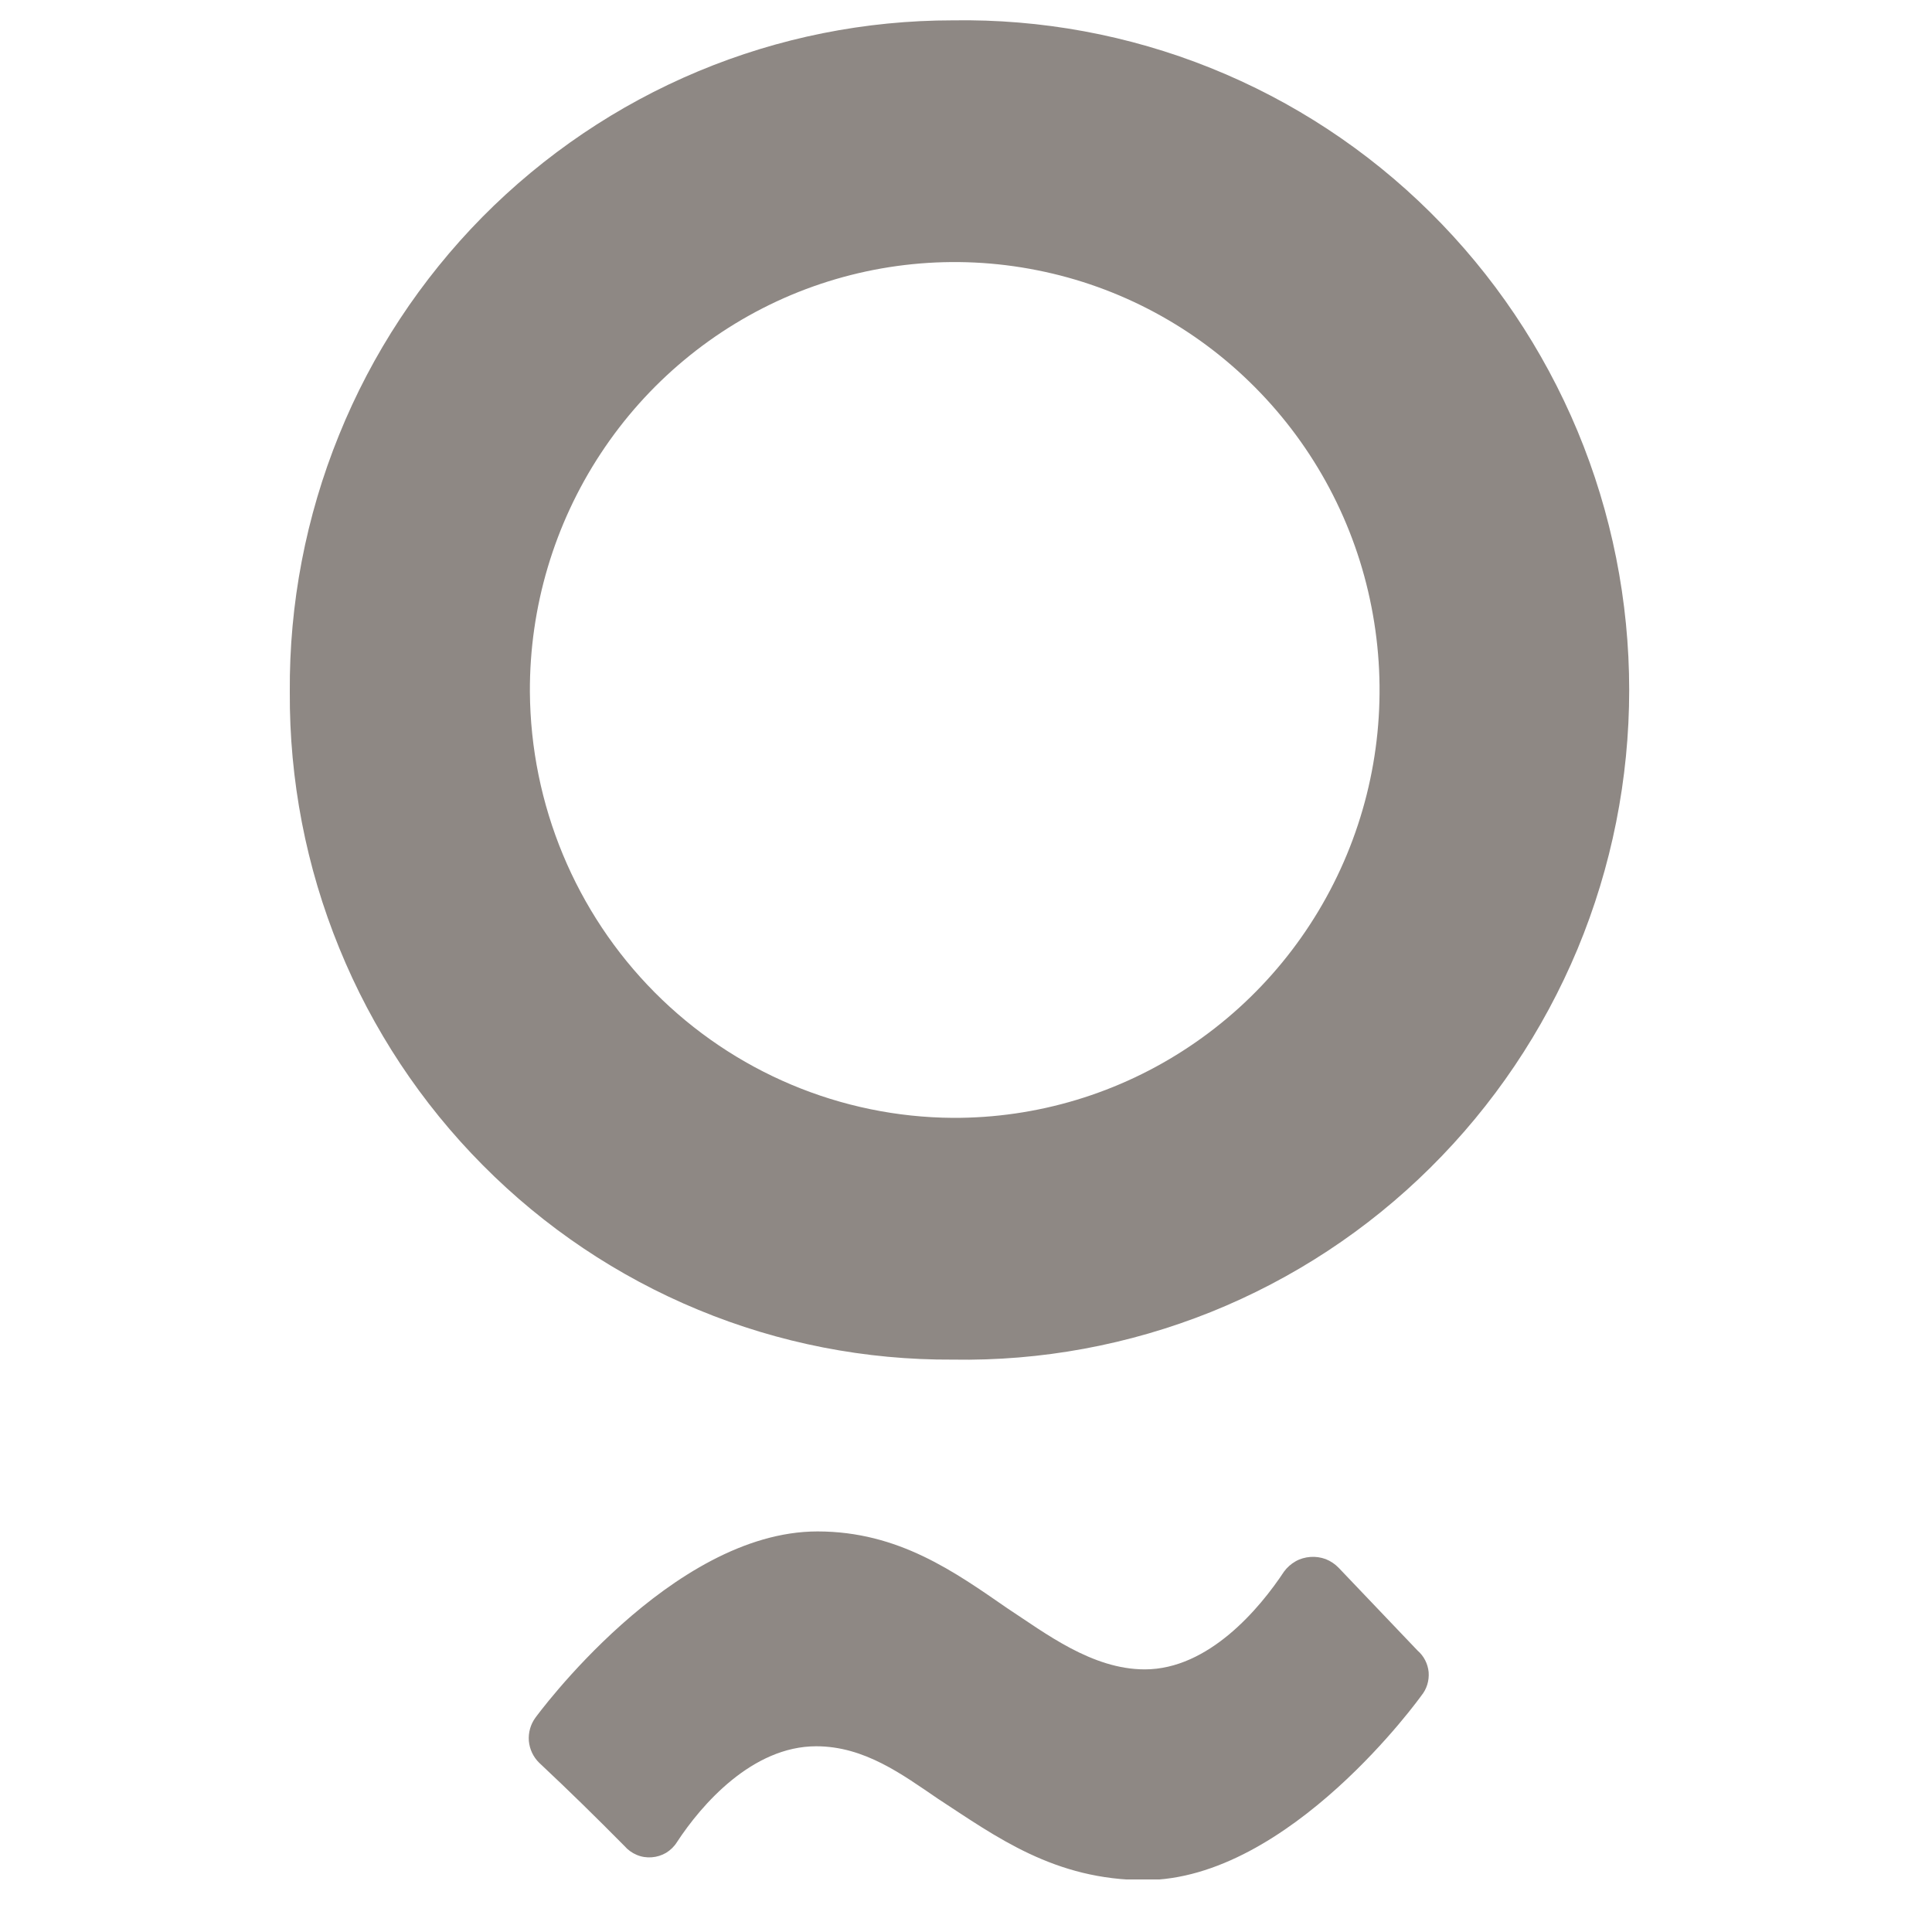
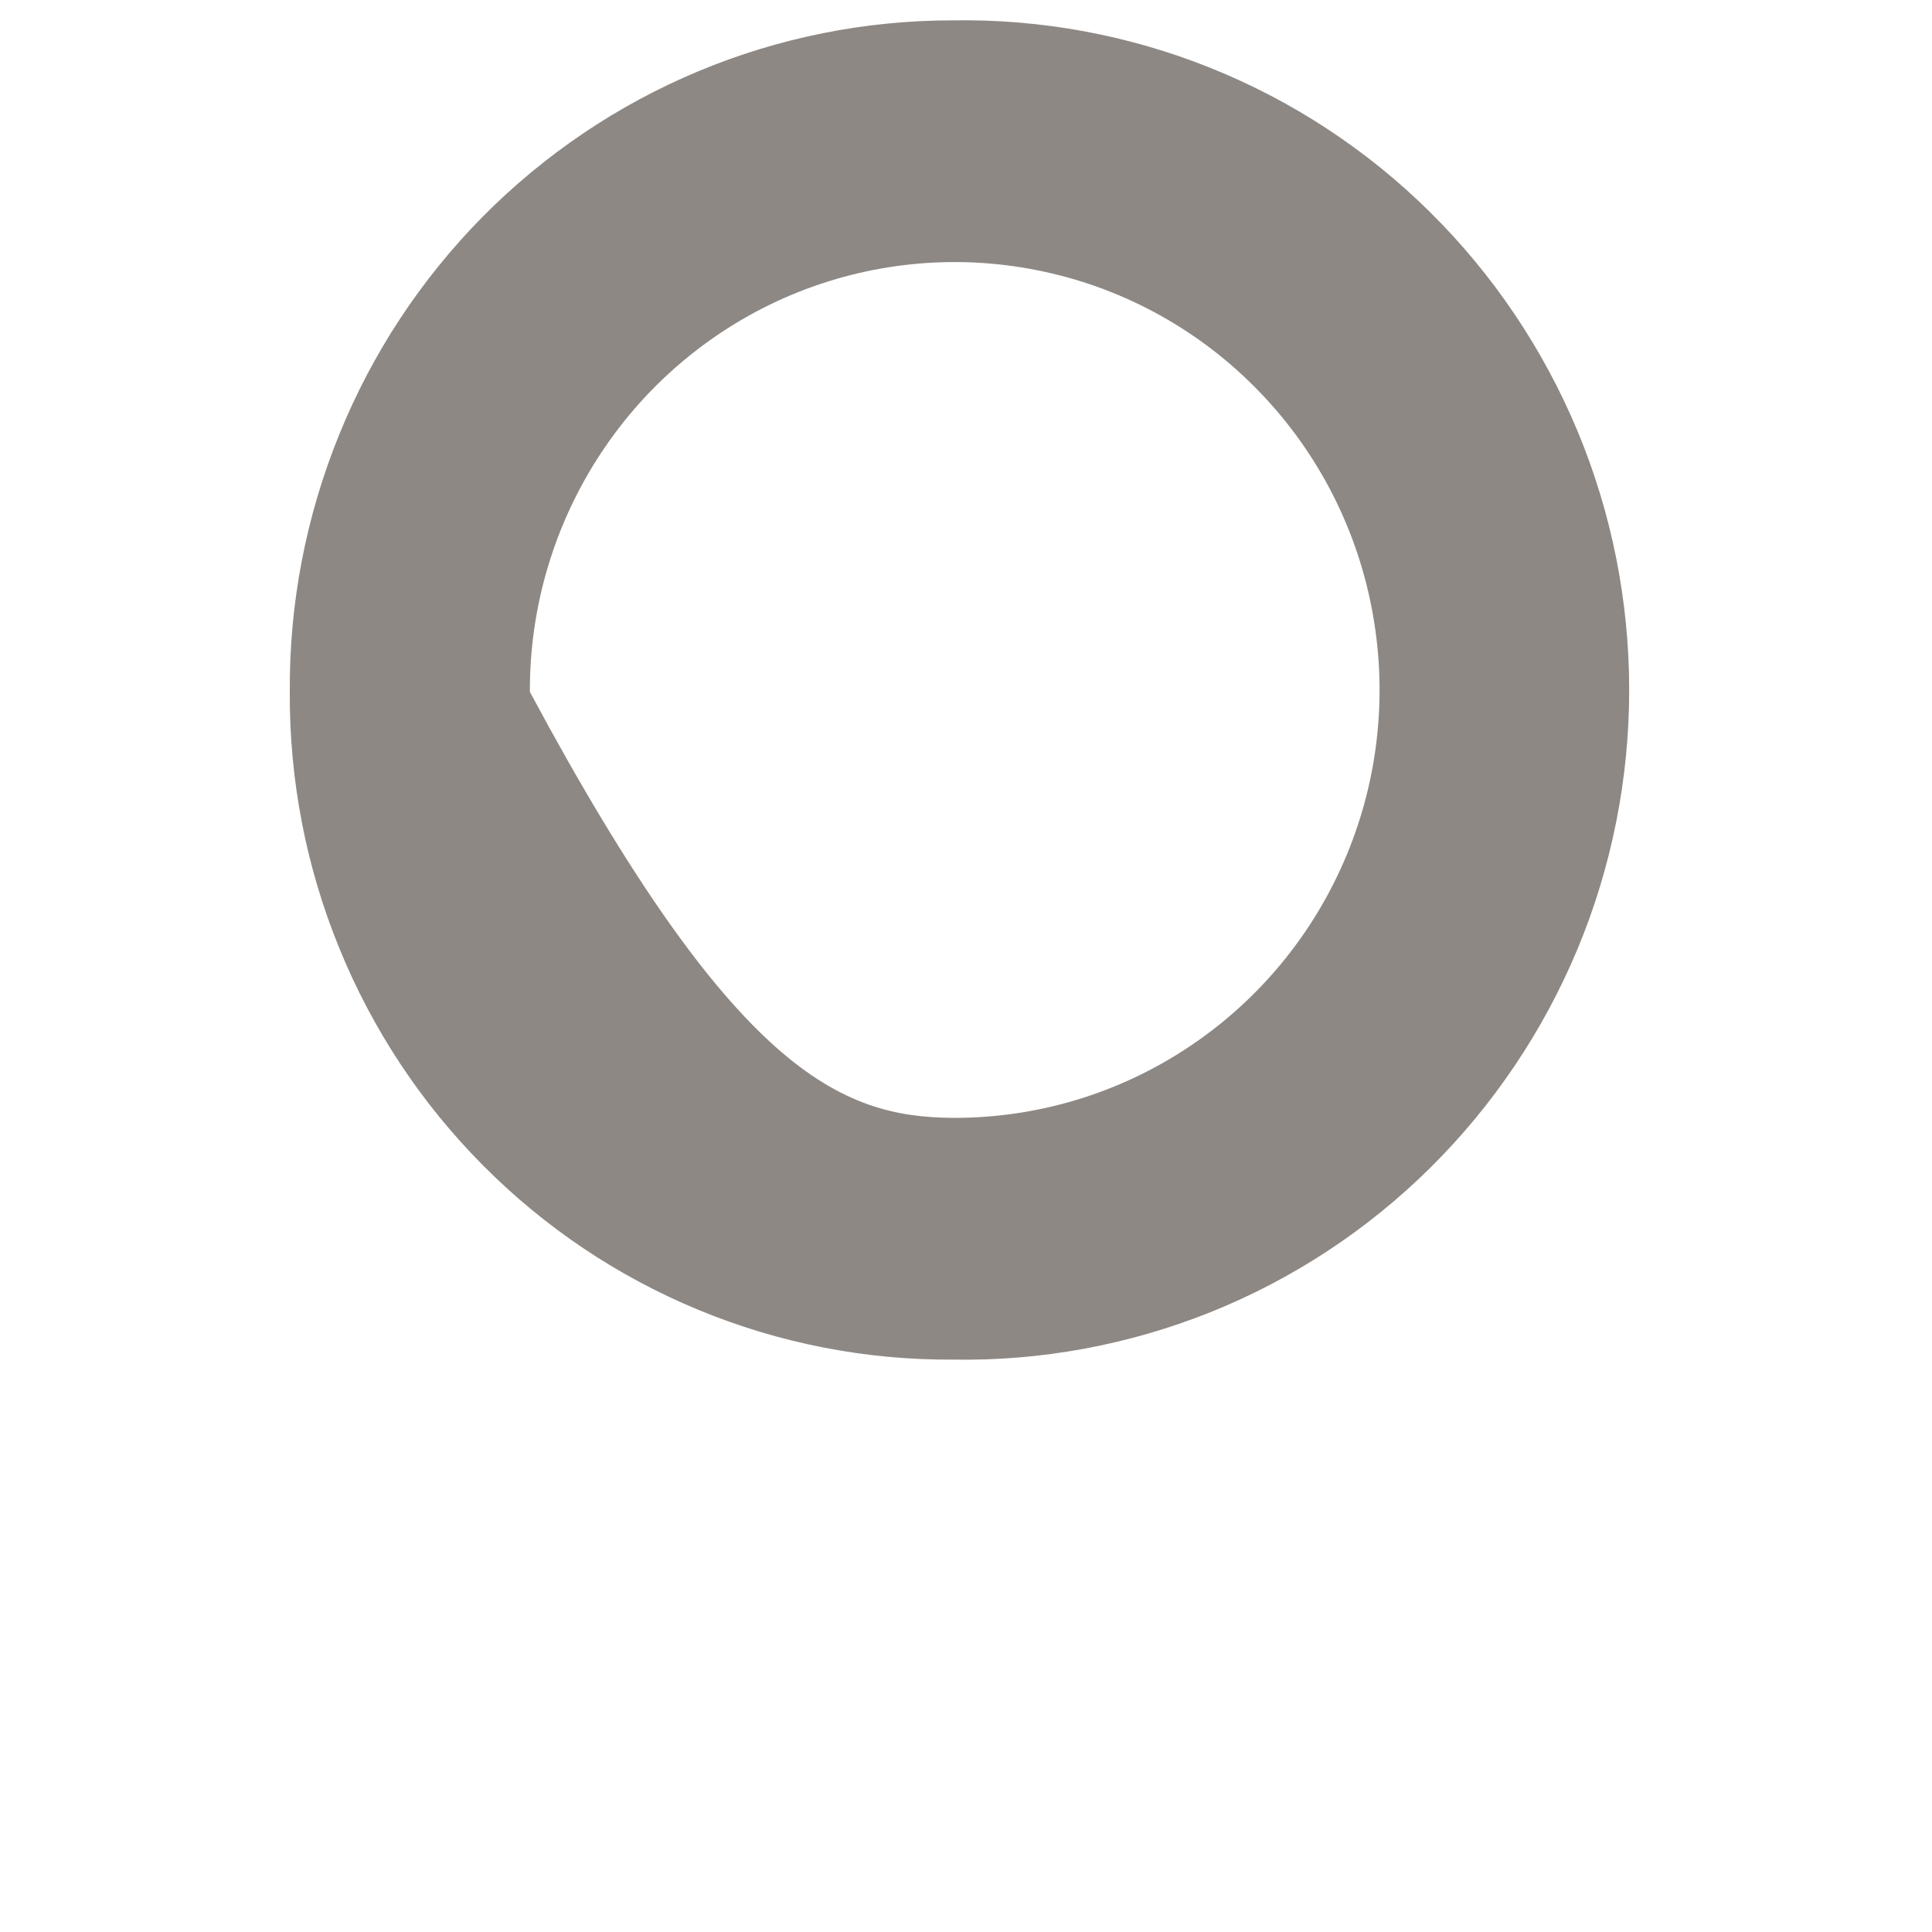
<svg xmlns="http://www.w3.org/2000/svg" width="15" height="15" viewBox="0 0 15 15" fill="none">
  <g clip-path="url(#clip0)">
-     <path d="M7.397 0.158C8.083 0.147 8.763 0.272 9.4 0.528C10.037 0.784 10.617 1.165 11.105 1.649C11.594 2.133 11.982 2.71 12.248 3.347C12.513 3.983 12.649 4.667 12.649 5.357C12.649 6.048 12.513 6.731 12.248 7.368C11.982 8.005 11.594 8.582 11.105 9.066C10.617 9.55 10.037 9.931 9.4 10.187C8.763 10.442 8.083 10.568 7.397 10.556C6.72 10.56 6.049 10.429 5.423 10.17C4.796 9.911 4.227 9.529 3.749 9.047C3.27 8.565 2.891 7.992 2.634 7.361C2.376 6.73 2.246 6.054 2.25 5.372C2.245 4.689 2.375 4.011 2.632 3.378C2.888 2.745 3.267 2.17 3.745 1.685C4.224 1.201 4.793 0.816 5.42 0.554C6.046 0.292 6.719 0.158 7.397 0.158ZM7.397 8.679C8.051 8.682 8.691 8.489 9.235 8.125C9.78 7.761 10.205 7.243 10.457 6.635C10.709 6.027 10.775 5.358 10.648 4.712C10.522 4.066 10.207 3.473 9.745 3.008C9.283 2.542 8.694 2.225 8.052 2.098C7.411 1.97 6.747 2.037 6.143 2.29C5.54 2.544 5.025 2.972 4.664 3.521C4.303 4.069 4.111 4.714 4.114 5.372C4.12 6.247 4.468 7.085 5.082 7.704C5.697 8.323 6.528 8.673 7.397 8.679Z" fill="#8E8884" />
-     <path d="M4.186 13.686C4.14 13.641 4.112 13.581 4.106 13.517C4.101 13.452 4.119 13.388 4.157 13.336C4.157 13.336 5.209 11.89 6.347 11.89C6.977 11.89 7.413 12.205 7.823 12.488C8.115 12.679 8.478 12.961 8.888 12.961C9.384 12.961 9.78 12.488 9.969 12.202C9.993 12.169 10.024 12.142 10.059 12.122C10.094 12.102 10.134 12.091 10.174 12.088C10.214 12.085 10.255 12.091 10.293 12.105C10.331 12.12 10.365 12.143 10.393 12.172L11.006 12.815C11.055 12.857 11.086 12.918 11.092 12.983C11.097 13.049 11.077 13.114 11.036 13.164C11.036 13.164 10.013 14.597 8.888 14.597C8.187 14.597 7.735 14.261 7.283 13.966C7.005 13.777 6.712 13.558 6.337 13.558C5.841 13.558 5.447 14.01 5.256 14.302C5.235 14.336 5.206 14.364 5.172 14.385C5.138 14.405 5.1 14.417 5.06 14.42C5.02 14.423 4.98 14.417 4.943 14.401C4.907 14.386 4.874 14.362 4.848 14.332C4.613 14.095 4.434 13.919 4.186 13.686Z" fill="#8E8884" />
+     <path d="M7.397 0.158C8.083 0.147 8.763 0.272 9.4 0.528C10.037 0.784 10.617 1.165 11.105 1.649C11.594 2.133 11.982 2.71 12.248 3.347C12.513 3.983 12.649 4.667 12.649 5.357C12.649 6.048 12.513 6.731 12.248 7.368C11.982 8.005 11.594 8.582 11.105 9.066C10.617 9.55 10.037 9.931 9.4 10.187C8.763 10.442 8.083 10.568 7.397 10.556C6.72 10.56 6.049 10.429 5.423 10.17C4.796 9.911 4.227 9.529 3.749 9.047C3.27 8.565 2.891 7.992 2.634 7.361C2.376 6.73 2.246 6.054 2.25 5.372C2.245 4.689 2.375 4.011 2.632 3.378C2.888 2.745 3.267 2.17 3.745 1.685C4.224 1.201 4.793 0.816 5.42 0.554C6.046 0.292 6.719 0.158 7.397 0.158ZM7.397 8.679C8.051 8.682 8.691 8.489 9.235 8.125C9.78 7.761 10.205 7.243 10.457 6.635C10.709 6.027 10.775 5.358 10.648 4.712C10.522 4.066 10.207 3.473 9.745 3.008C9.283 2.542 8.694 2.225 8.052 2.098C7.411 1.97 6.747 2.037 6.143 2.29C5.54 2.544 5.025 2.972 4.664 3.521C4.303 4.069 4.111 4.714 4.114 5.372C5.697 8.323 6.528 8.673 7.397 8.679Z" fill="#8E8884" />
  </g>
  <defs>
    <clipPath id="clip0">
      <rect width="10.5" height="14.592" fill="white" transform="translate(2.25)" />
    </clipPath>
  </defs>
</svg>